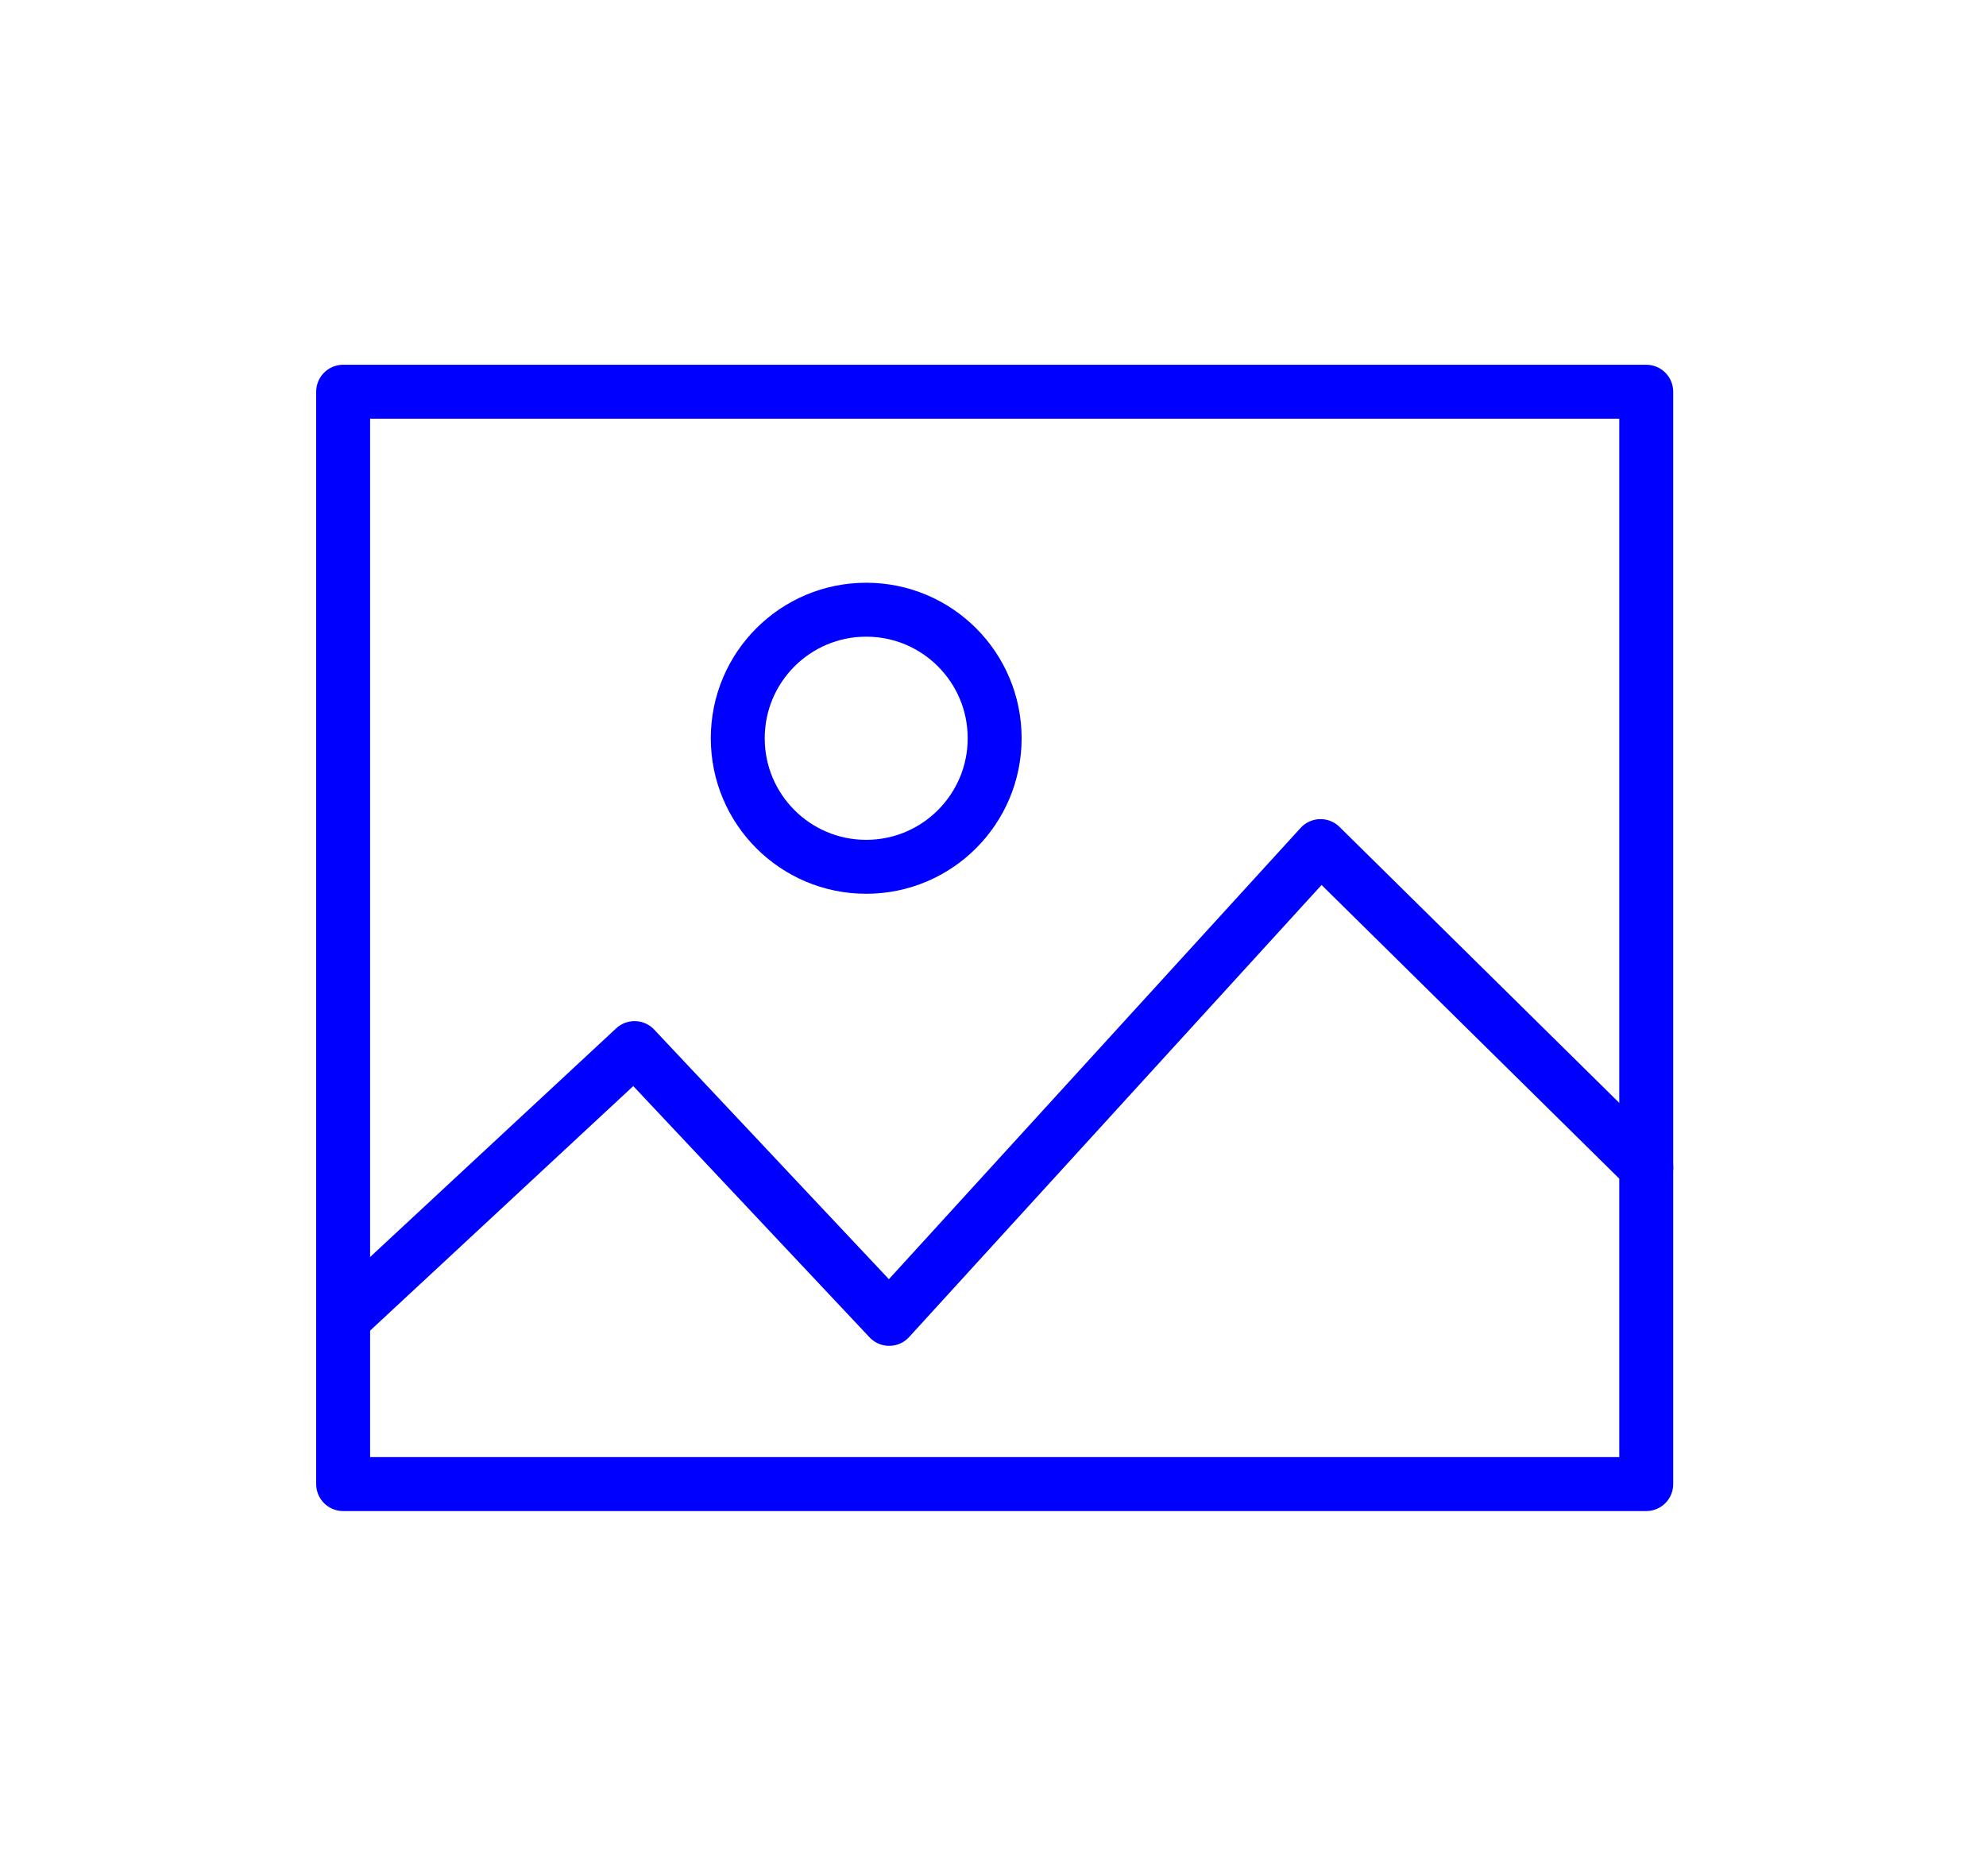
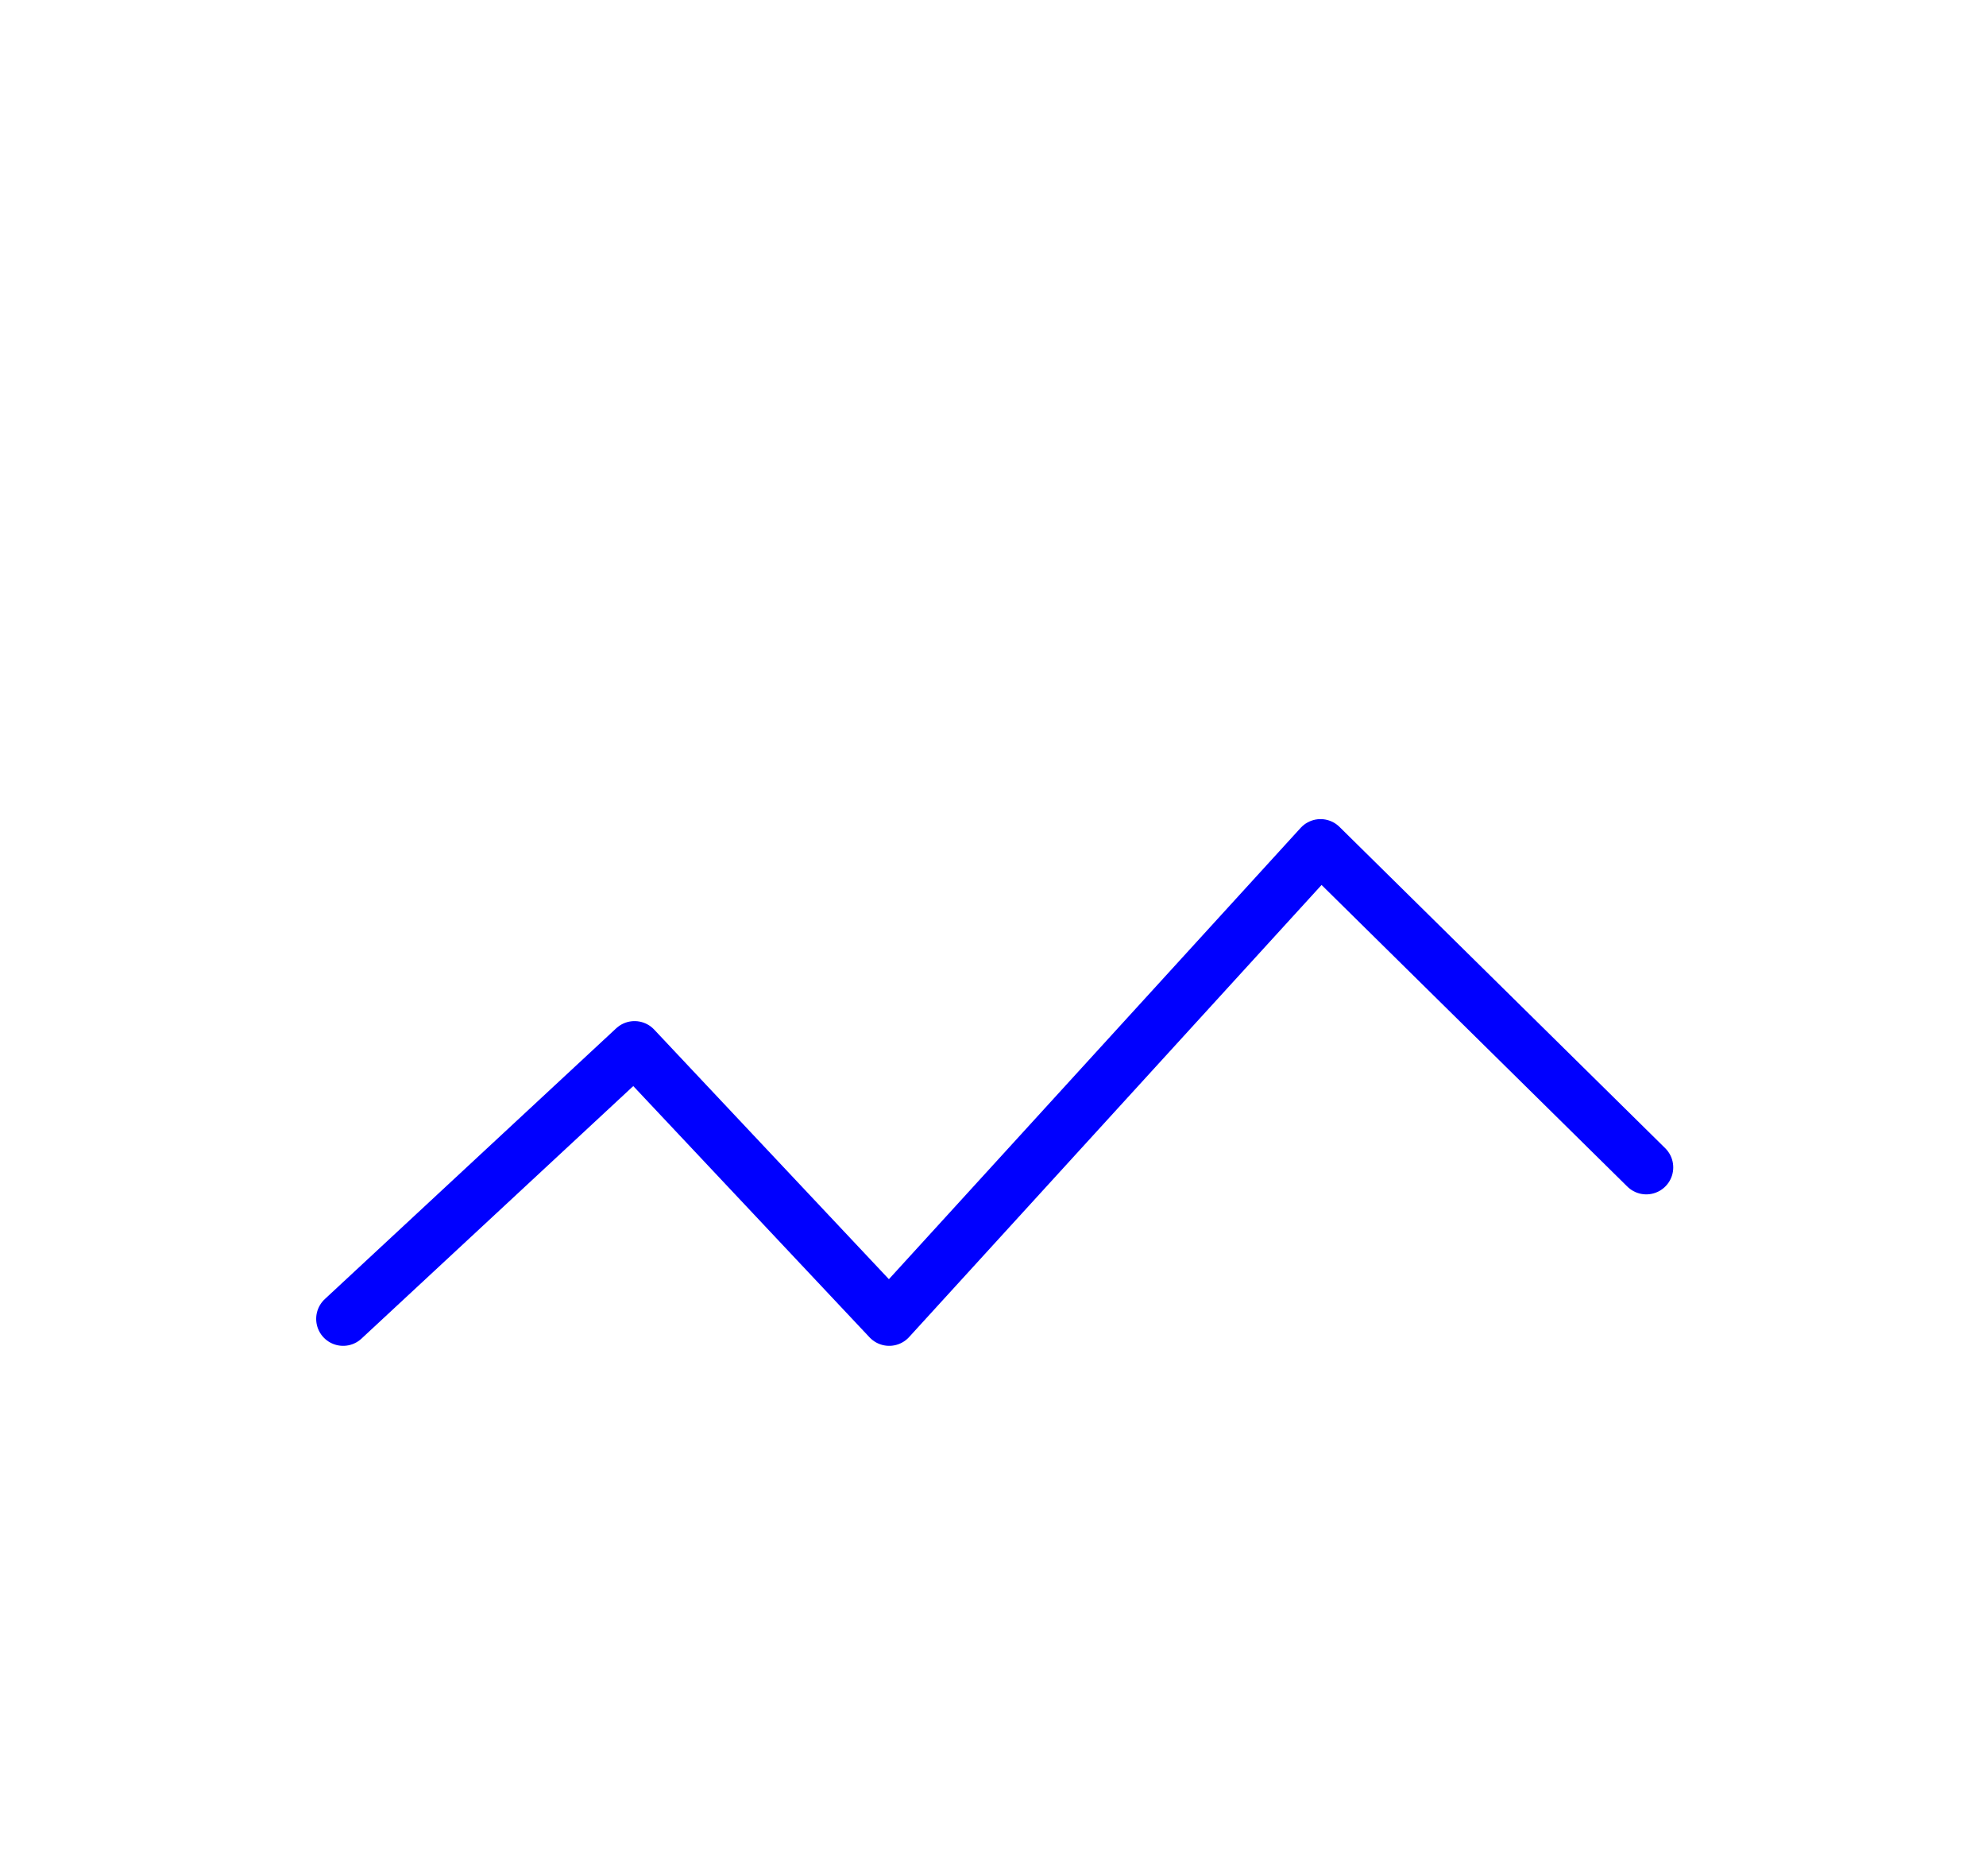
<svg xmlns="http://www.w3.org/2000/svg" id="a" viewBox="0 0 424.65 401">
  <defs>
    <style>.b{fill:none;stroke:blue;stroke-linecap:round;stroke-linejoin:round;stroke-width:11.53px;}</style>
  </defs>
-   <path class="b" d="M73.37,83.74h278.63v233.52H73.37V83.74Z" />
  <path class="b" d="M73.37,281.94l62.31-57.89,54.45,57.89,92.23-101.07,69.65,68.69" />
-   <path class="b" d="M212.68,157.82c0,15.17-12.3,27.48-27.47,27.48s-27.46-12.3-27.46-27.48,12.3-27.48,27.47-27.48,27.46,12.3,27.46,27.48Z" />
</svg>